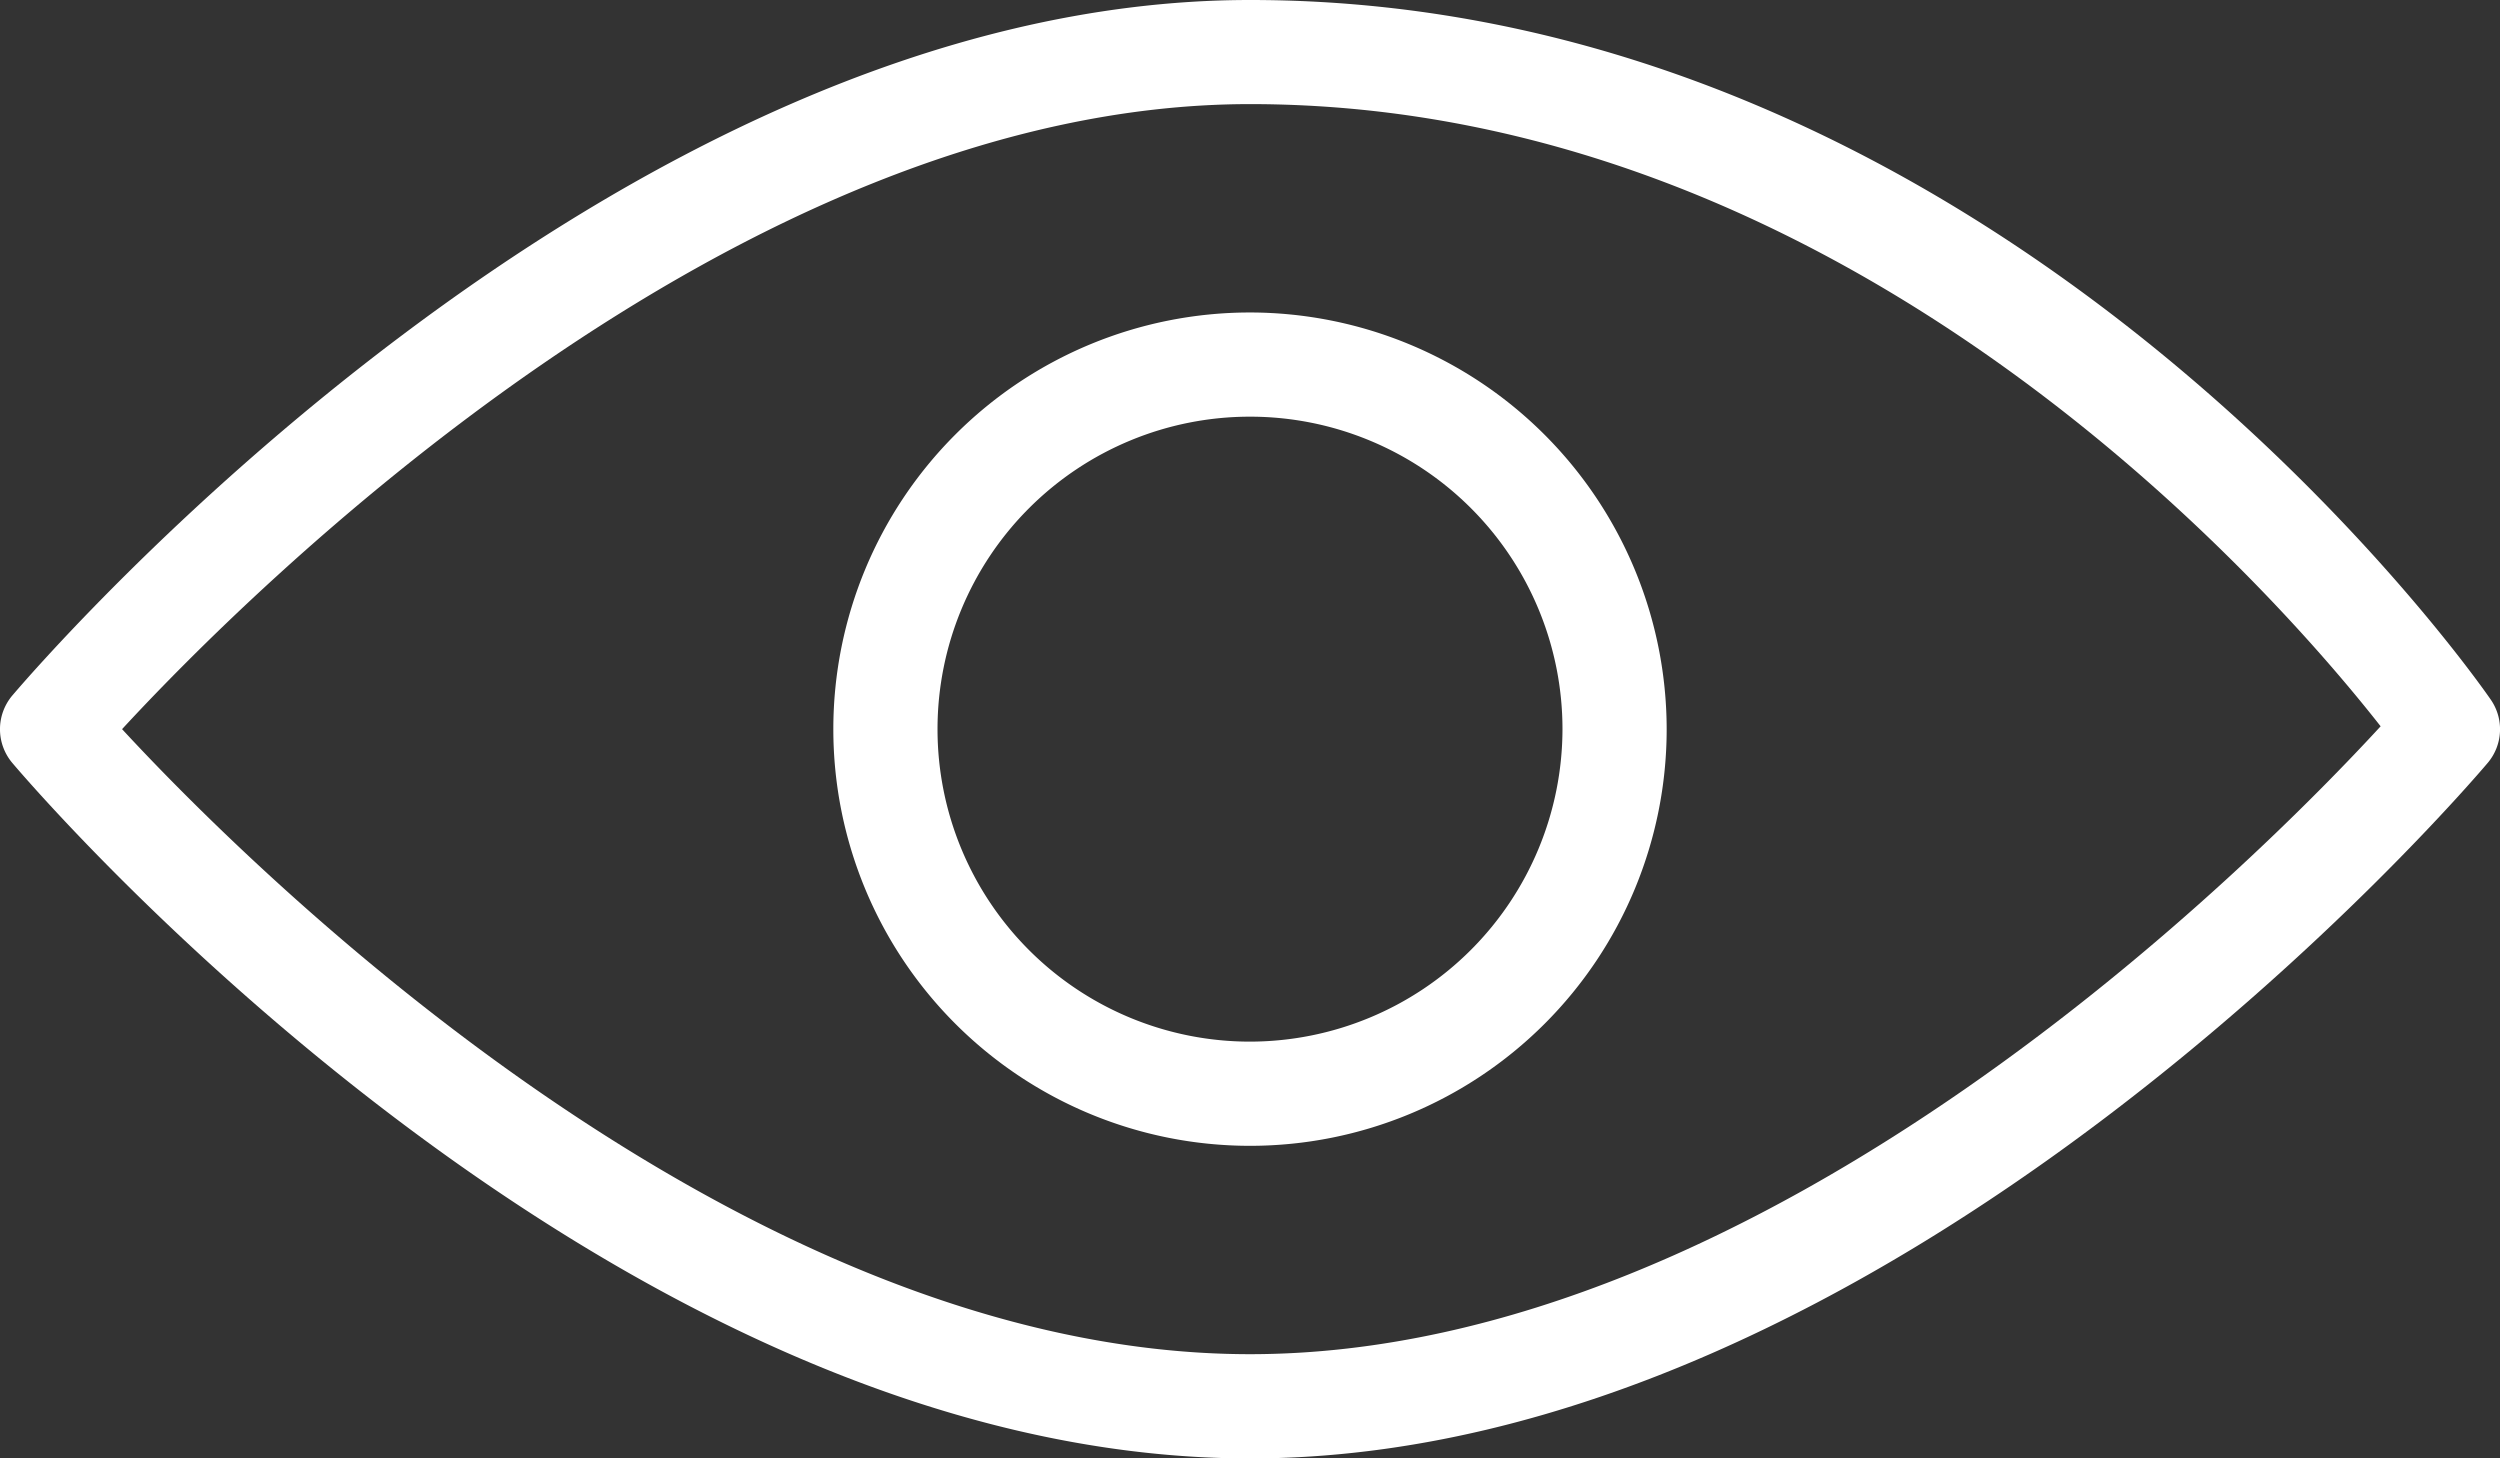
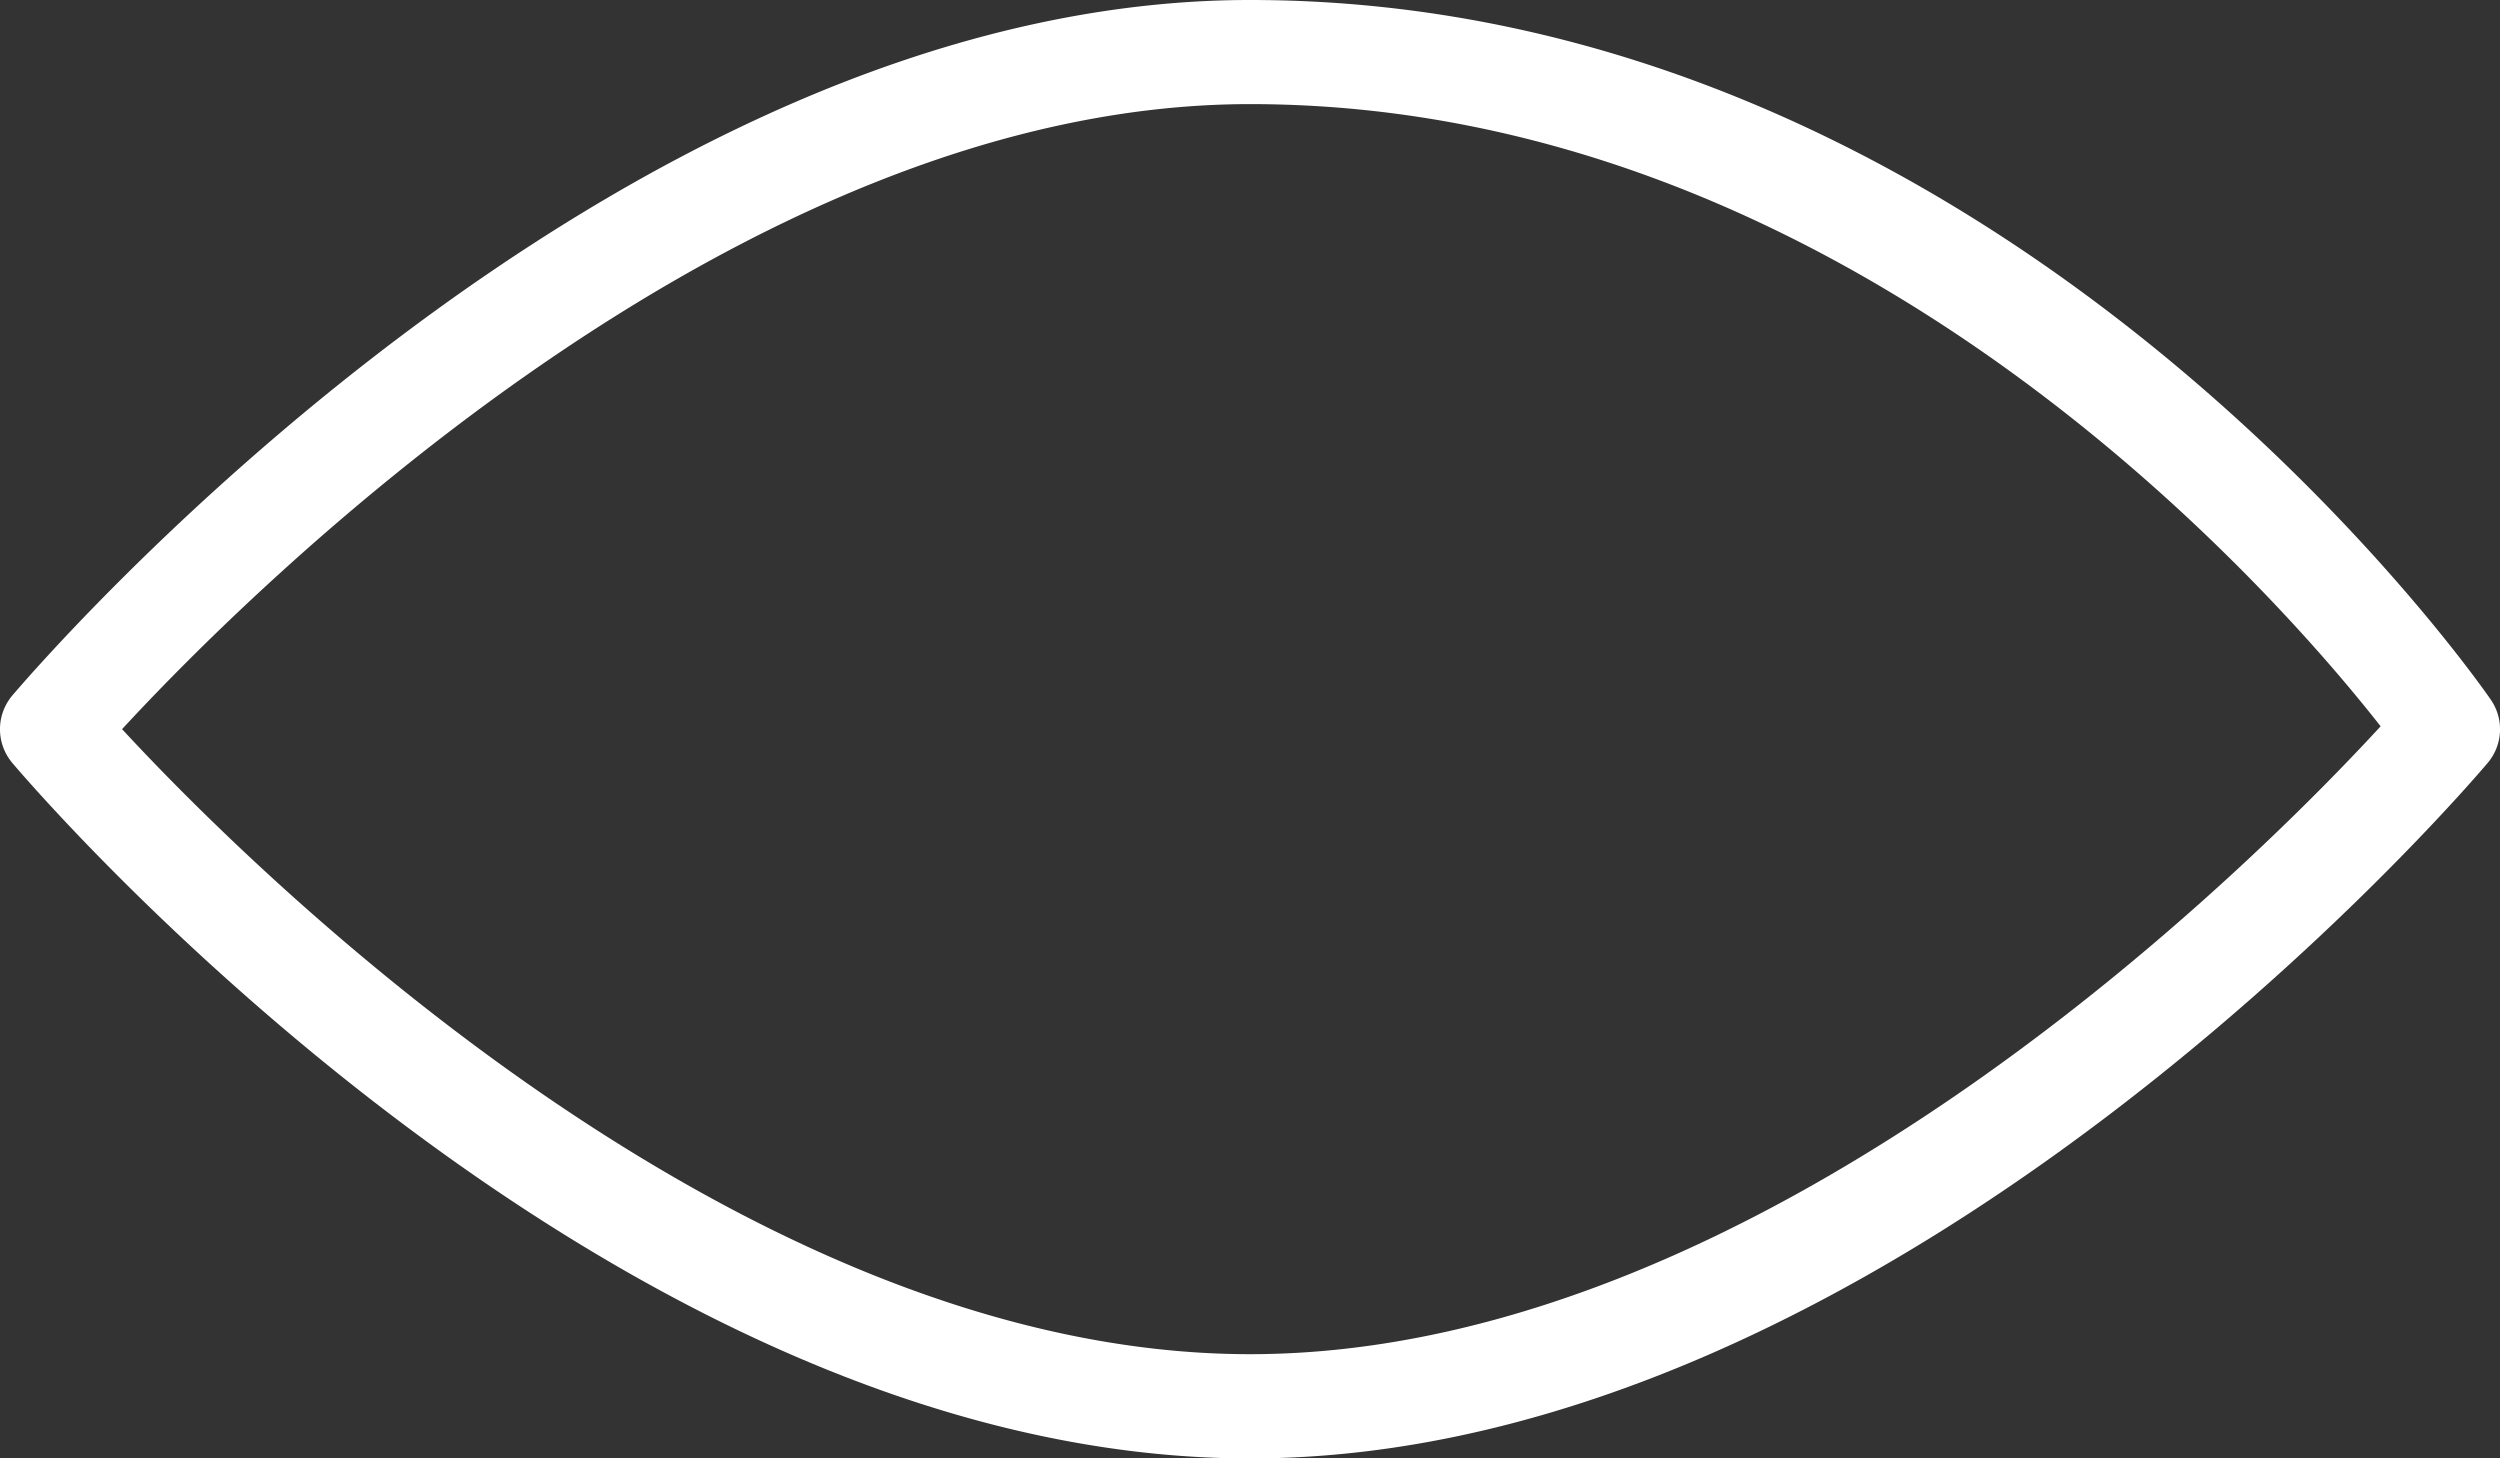
<svg xmlns="http://www.w3.org/2000/svg" id="showcase-view" width="34.242" height="19.975" viewBox="0 0 34.242 19.975">
  <rect x="0" y="0" width="34.242" height="19.975" fill="#333333" stroke="none" />
  <g id="Group_21900" data-name="Group 21900" transform="translate(0 0)">
    <g id="Group_21899" data-name="Group 21899" transform="translate(0 0)">
      <path id="Path_23044" data-name="Path 23044" d="M34.115,116.244c-.27-.392-6.75-9.582-16.994-9.582C8.331,106.662.5,115.8.168,116.189a.716.716,0,0,0,0,.922c.33.39,8.163,9.527,16.953,9.527s16.623-9.137,16.953-9.527A.713.713,0,0,0,34.115,116.244ZM17.121,125.21c-7.047,0-13.747-6.72-15.449-8.561,1.7-1.842,8.392-8.561,15.449-8.561,8.245,0,14.065,6.71,15.486,8.522C30.967,118.393,24.228,125.21,17.121,125.21Z" transform="translate(0 -106.662)" fill="#fff" />
    </g>
  </g>
  <g id="Group_21902" data-name="Group 21902" transform="translate(11.414 4.28)">
    <g id="Group_21901" data-name="Group 21901" transform="translate(0 0)">
-       <path id="Path_23045" data-name="Path 23045" d="M176.369,170.662a5.707,5.707,0,1,0,5.707,5.707A5.713,5.713,0,0,0,176.369,170.662Zm0,9.987a4.28,4.28,0,1,1,4.28-4.28A4.286,4.286,0,0,1,176.369,180.649Z" transform="translate(-170.662 -170.662)" fill="#fff" />
-     </g>
+       </g>
  </g>
</svg>